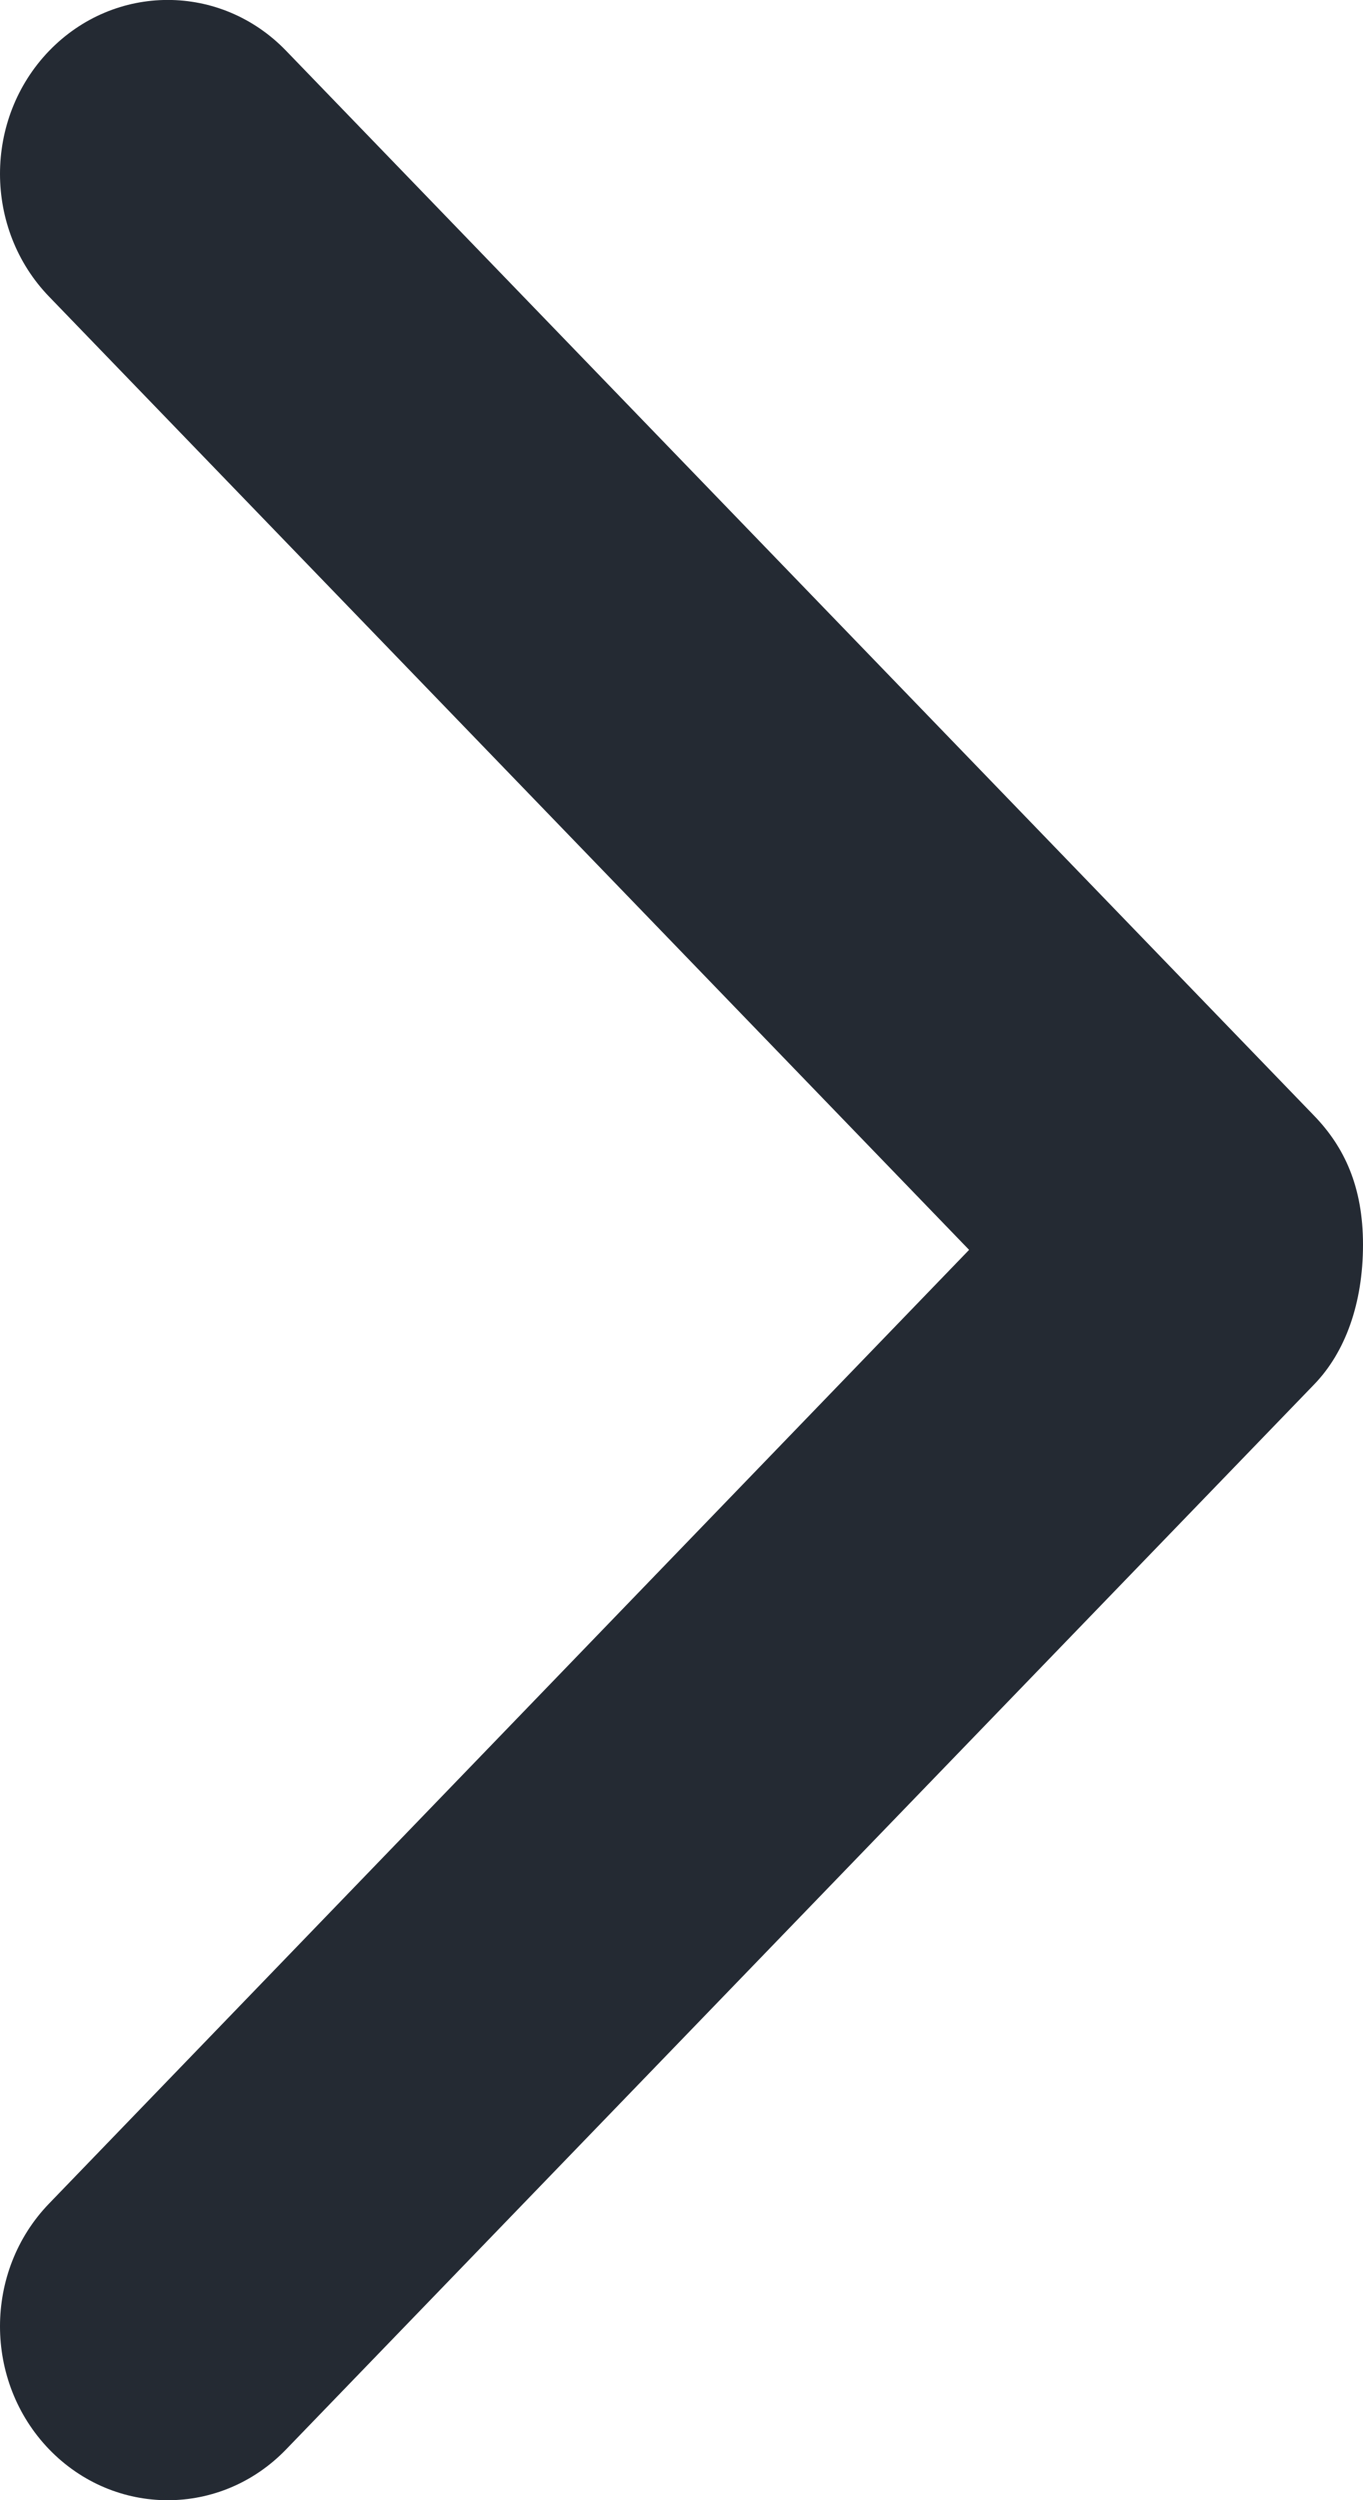
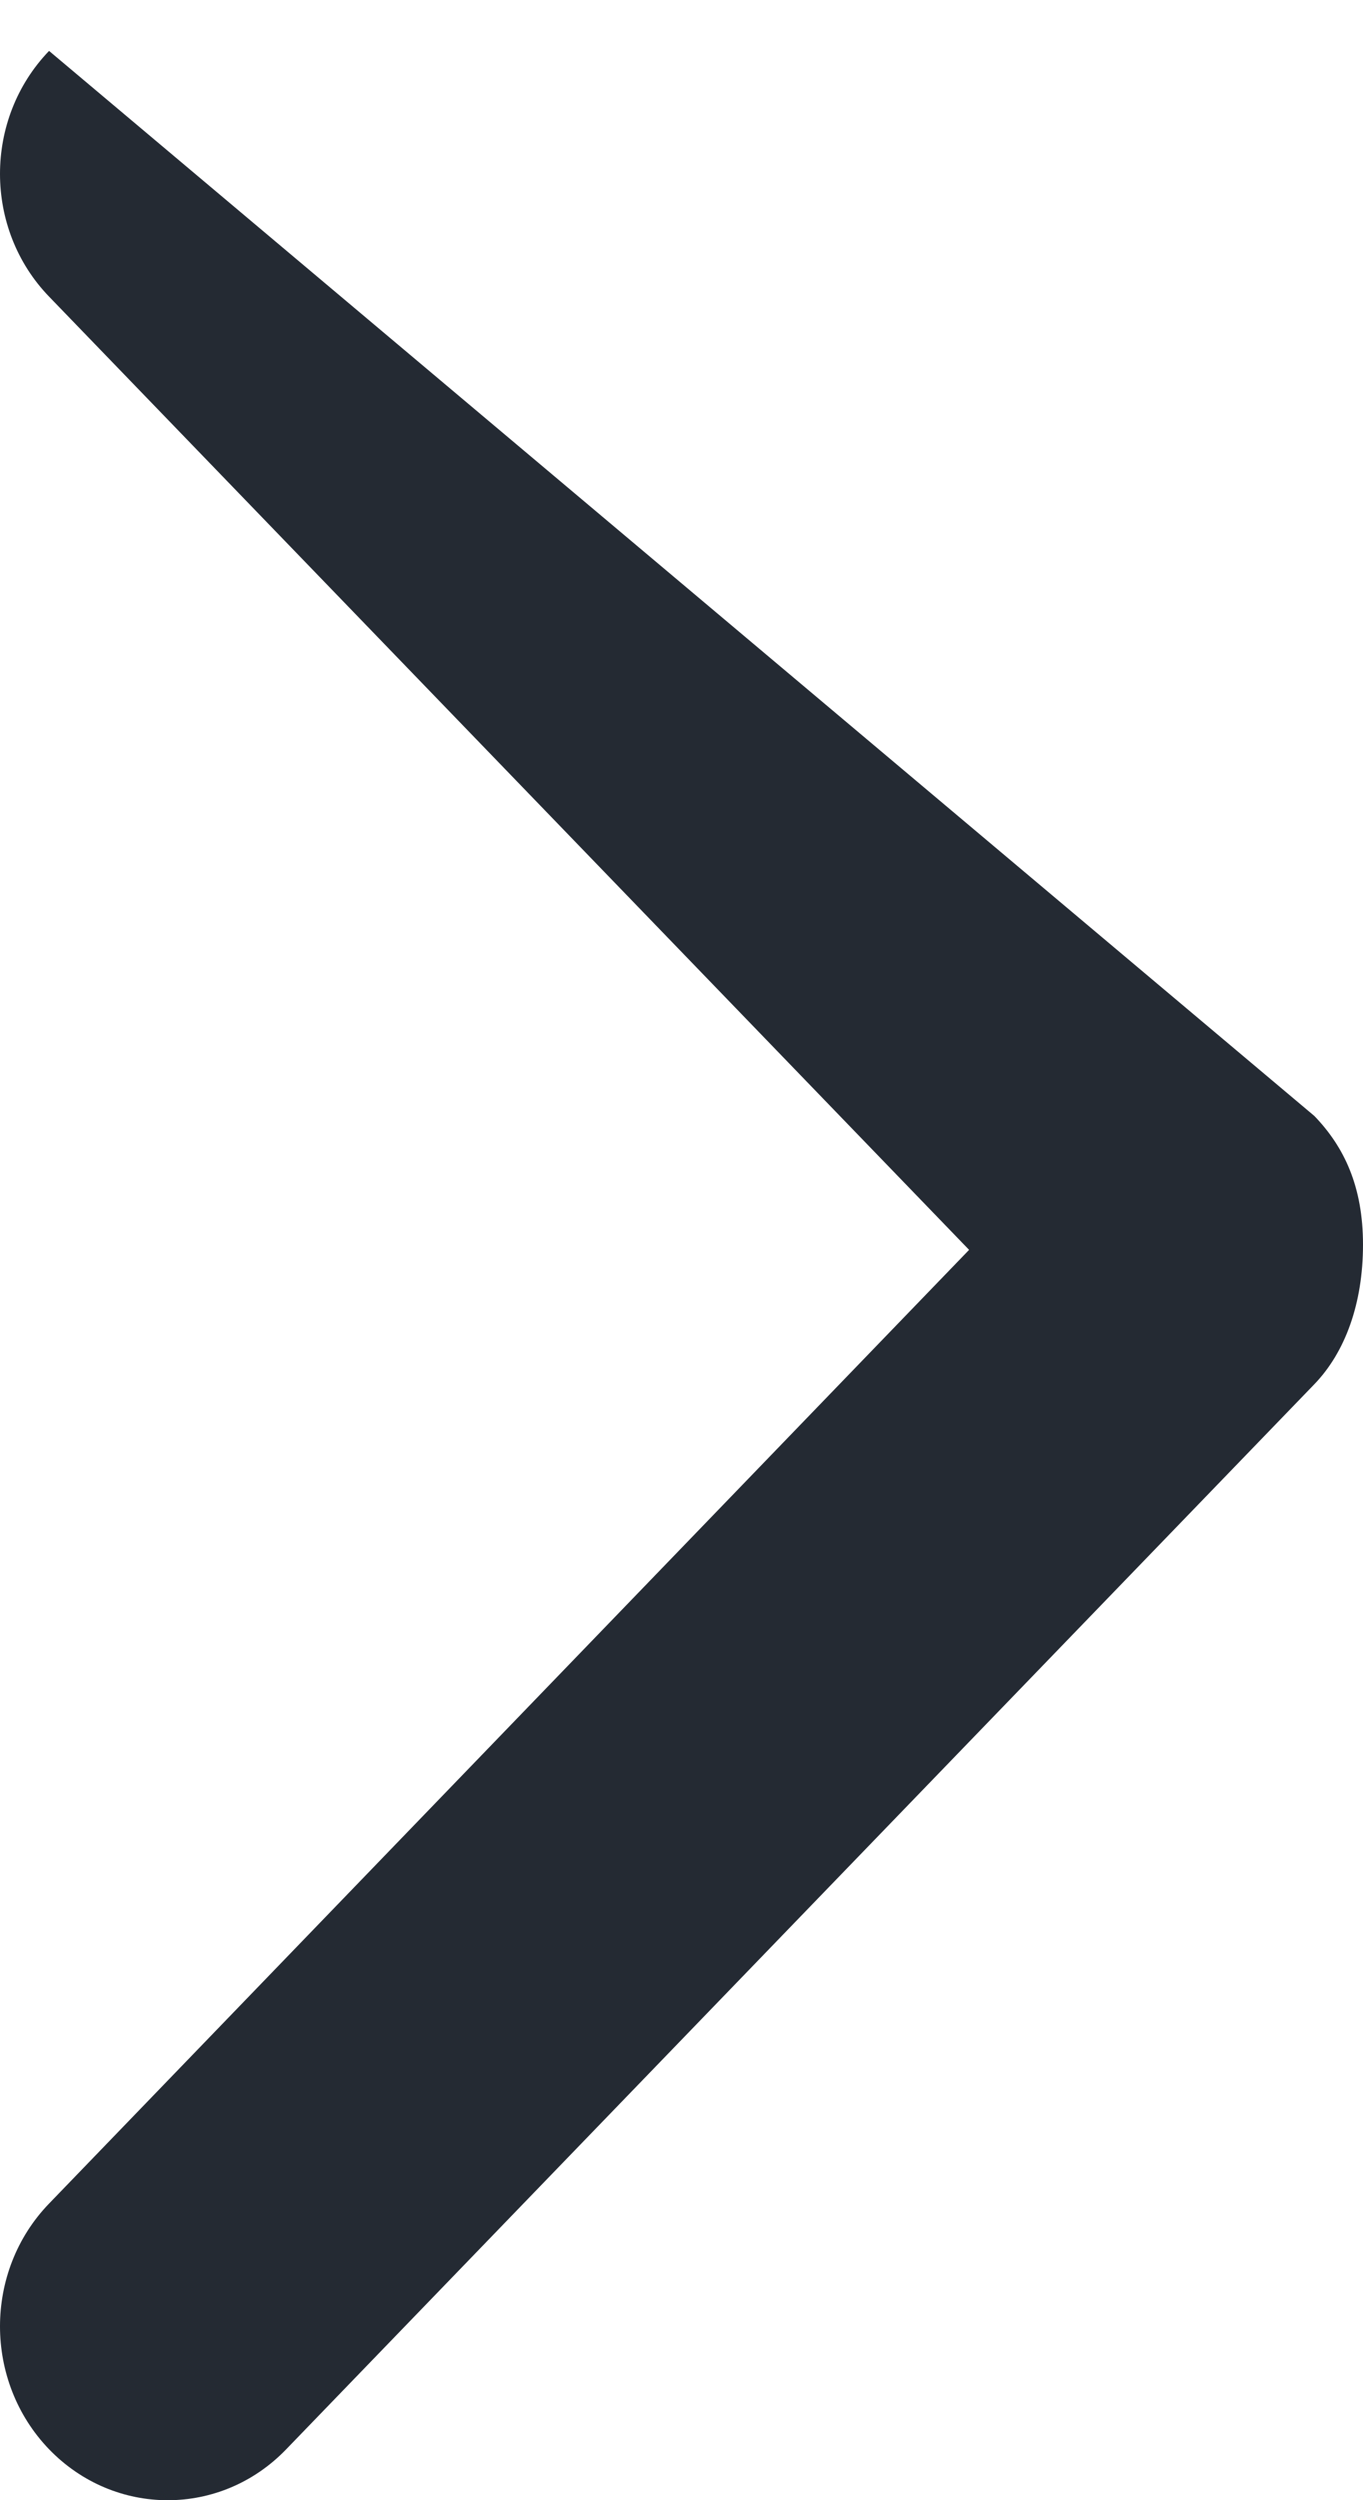
<svg xmlns="http://www.w3.org/2000/svg" width="6" height="11" viewBox="0 0 6 11" fill="none">
-   <path fill-rule="evenodd" clip-rule="evenodd" d="M5.786 6.09L1.26 10.776C0.972 11.075 0.505 11.075 0.216 10.776C-0.072 10.477 -0.072 9.993 0.216 9.695L4.266 5.499L0.216 1.305C-0.072 1.007 -0.072 0.523 0.216 0.224C0.505 -0.075 0.972 -0.075 1.26 0.224L5.786 4.91C5.917 5.046 6 5.22 6 5.476C6 5.736 5.921 5.95 5.786 6.09Z" fill="#242A33" />
+   <path fill-rule="evenodd" clip-rule="evenodd" d="M5.786 6.09L1.26 10.776C0.972 11.075 0.505 11.075 0.216 10.776C-0.072 10.477 -0.072 9.993 0.216 9.695L4.266 5.499L0.216 1.305C-0.072 1.007 -0.072 0.523 0.216 0.224L5.786 4.91C5.917 5.046 6 5.22 6 5.476C6 5.736 5.921 5.95 5.786 6.09Z" fill="#242A33" />
</svg>